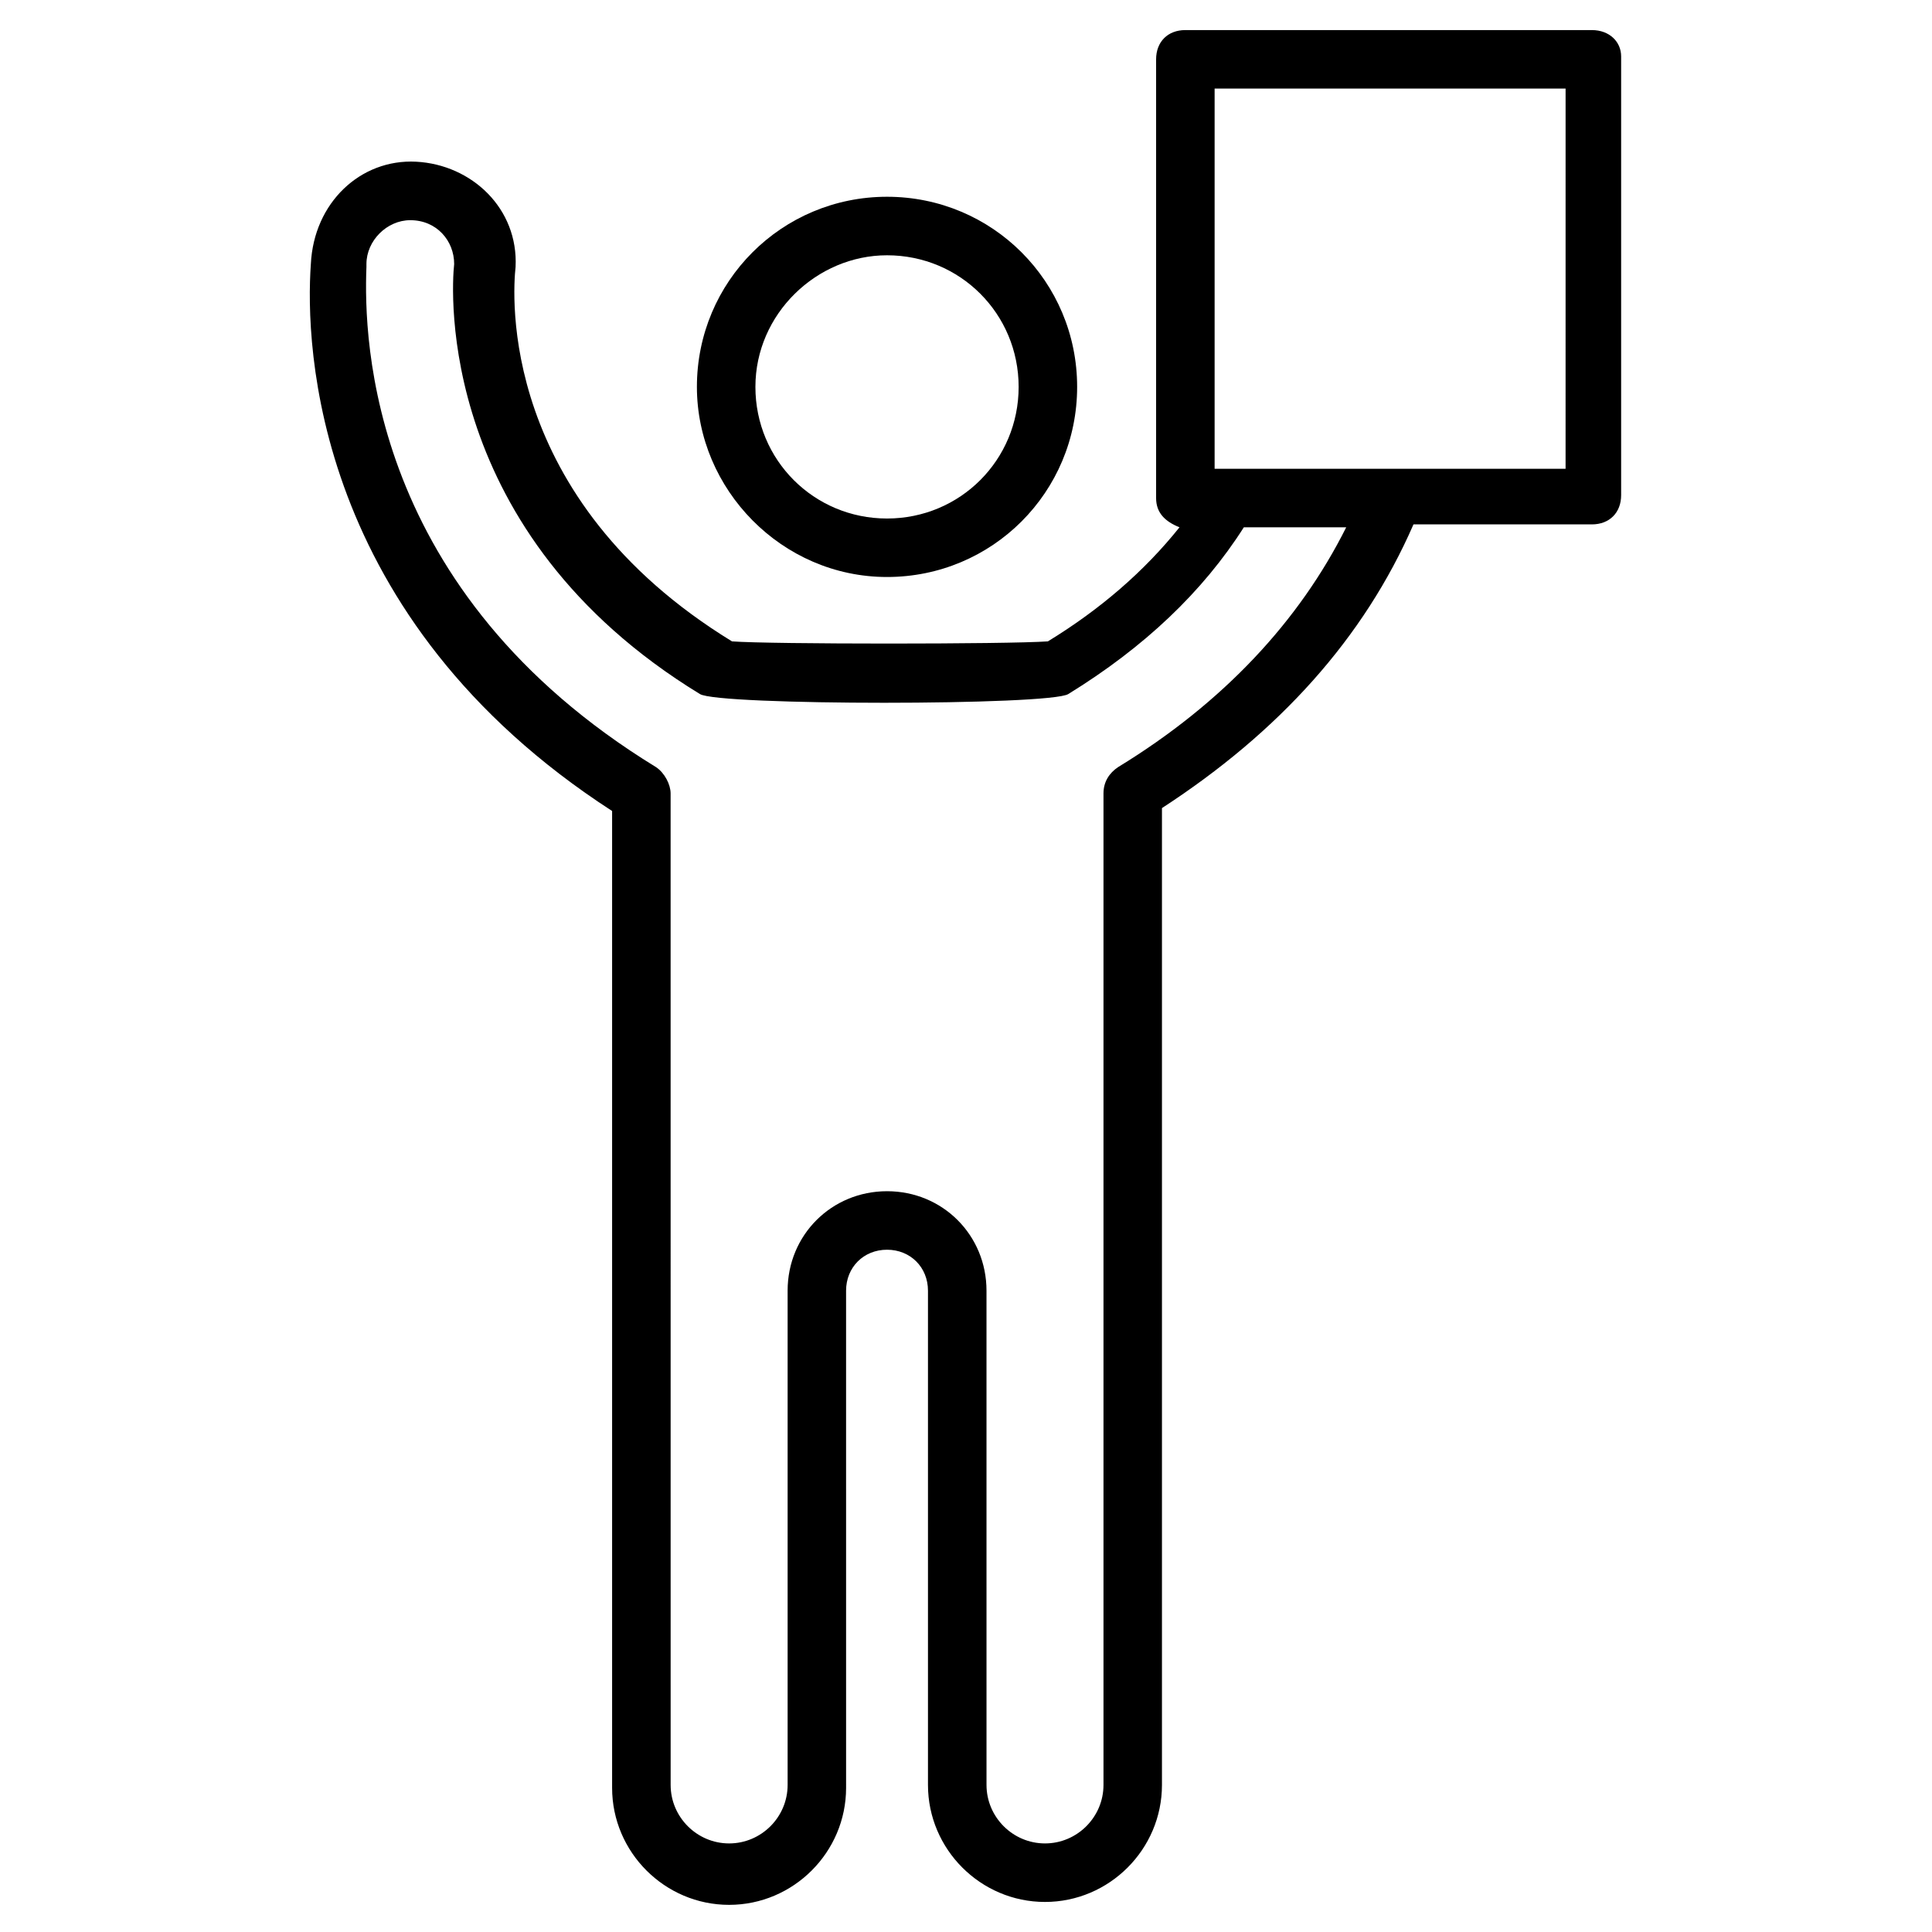
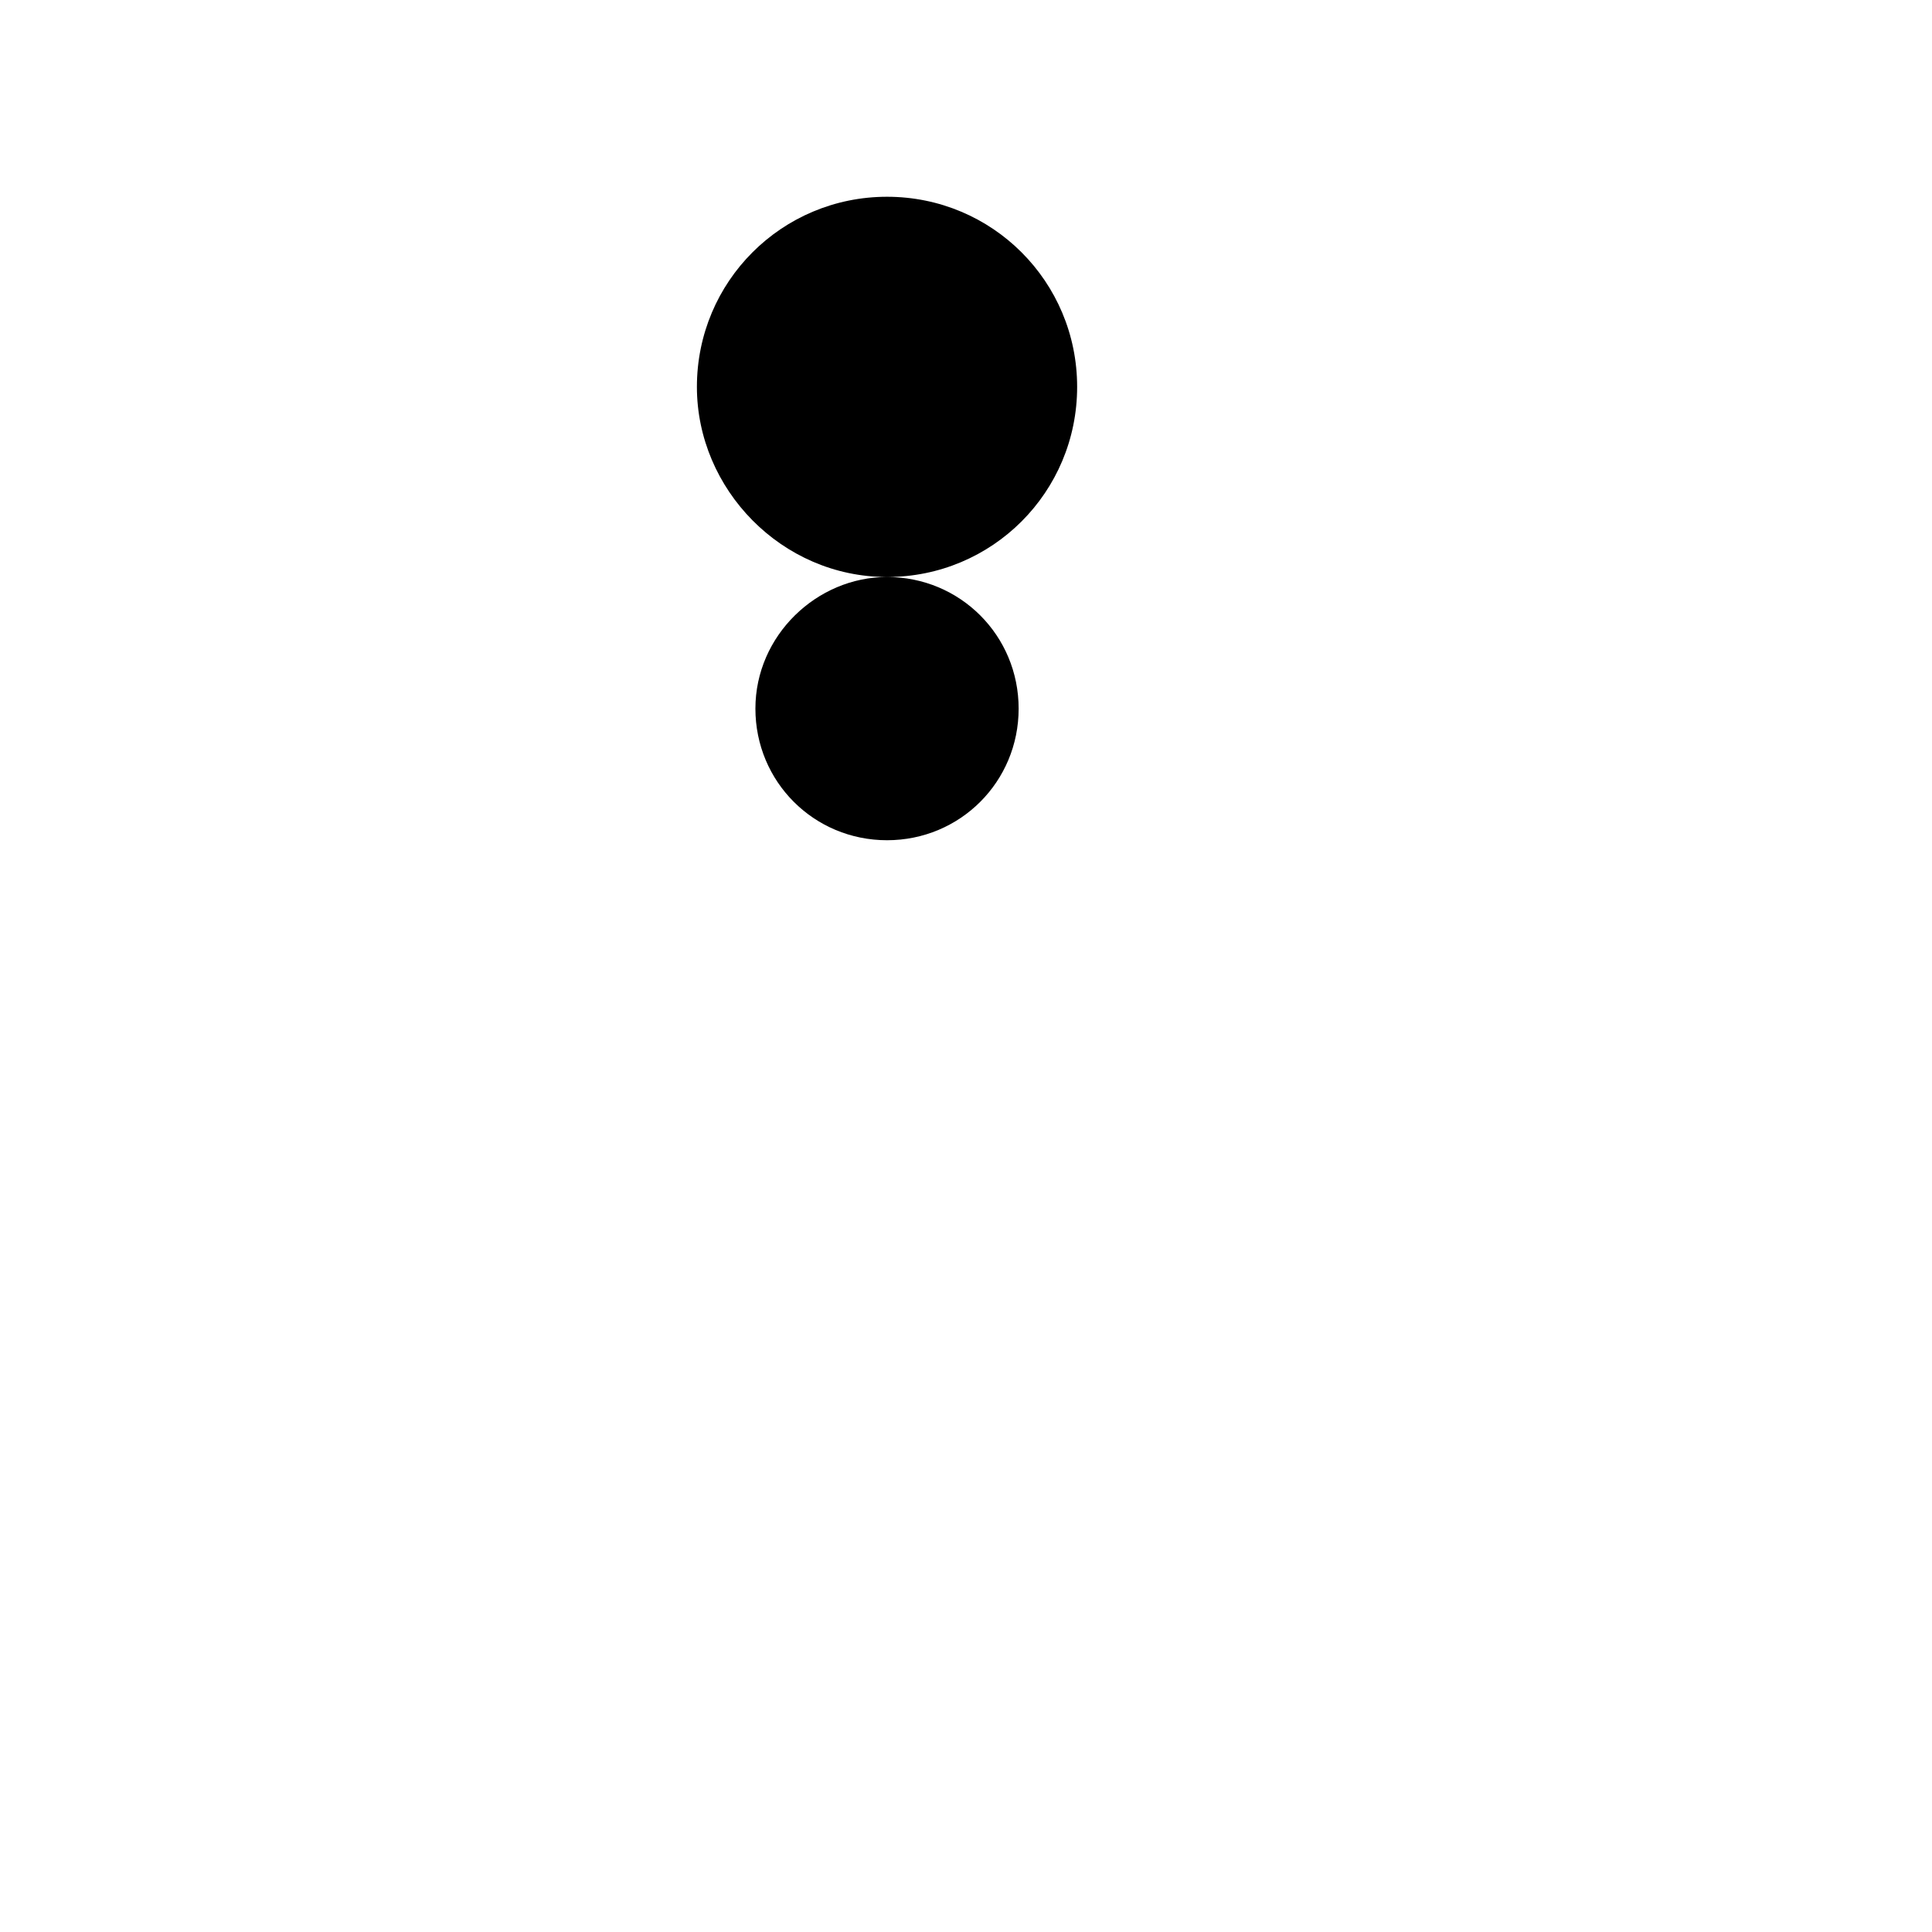
<svg xmlns="http://www.w3.org/2000/svg" fill="#000000" width="800px" height="800px" version="1.1" viewBox="144 144 512 512">
  <g>
-     <path d="m565.87 151.97h-107.74c-4.652 0-7.75 3.102-7.75 7.75v116.27c0 3.875 2.324 6.199 6.199 7.75-9.301 11.625-20.926 21.703-34.879 30.23-10.852 0.773-73.633 0.773-83.711 0-62.004-37.98-58.129-92.238-57.355-99.215 0.773-15.5-11.625-27.129-26.352-27.902-14.727-0.773-27.129 10.852-27.902 27.129-1.551 21.703 0.773 93.785 79.836 144.94v258.88c0 17.051 13.953 31.004 31.004 31.004s31.004-13.953 31.004-31.004l-0.004-131.76c0-6.199 4.652-10.852 10.852-10.852 6.199 0 10.852 4.652 10.852 10.852v130.99c0 17.051 13.953 31.004 31.004 31.004s31.004-13.953 31.004-31.004v-258.88c31.004-20.152 53.48-44.957 66.656-75.184h47.281c4.652 0 7.75-3.102 7.75-7.75v-116.27c0-3.875-3.098-6.977-7.75-6.977zm-125.56 195.32c-2.324 1.551-3.875 3.875-3.875 6.977v262.76c0 8.527-6.977 15.5-15.5 15.5-8.527 0-15.5-6.977-15.5-15.5l-0.004-130.99c0-14.727-11.625-26.352-26.352-26.352-14.727 0-26.352 11.625-26.352 26.352v130.99c0 8.527-6.977 15.5-15.5 15.5-8.527 0-15.5-6.977-15.5-15.5l-0.008-262.76c0-2.324-1.551-5.426-3.875-6.977-75.957-46.504-77.508-113.16-76.734-132.54v-0.773c0-6.199 5.426-11.625 11.625-11.625 6.977 0 11.625 5.426 11.625 11.625-0.773 6.977-4.652 71.309 65.109 113.94 4.652 3.102 93.012 3.102 97.66 0 20.152-12.402 35.652-27.129 46.504-44.18h27.129c-12.398 24.801-32.551 46.504-60.453 63.555zm117.81-79.059h-92.234v-100.76h93.012l-0.004 100.76z" />
-     <path d="m379.07 296.91c27.902 0 50.383-22.477 50.383-50.383 0-27.902-22.477-50.383-50.383-50.383-27.902 0-50.383 22.477-50.383 50.383 0.004 27.133 22.48 50.383 50.383 50.383zm0-85.258c19.379 0 34.879 15.5 34.879 34.879s-15.5 34.879-34.879 34.879c-19.379 0-34.879-15.5-34.879-34.879s16.277-34.879 34.879-34.879z" />
+     <path d="m379.07 296.91c27.902 0 50.383-22.477 50.383-50.383 0-27.902-22.477-50.383-50.383-50.383-27.902 0-50.383 22.477-50.383 50.383 0.004 27.133 22.48 50.383 50.383 50.383zc19.379 0 34.879 15.5 34.879 34.879s-15.5 34.879-34.879 34.879c-19.379 0-34.879-15.5-34.879-34.879s16.277-34.879 34.879-34.879z" />
  </g>
</svg>